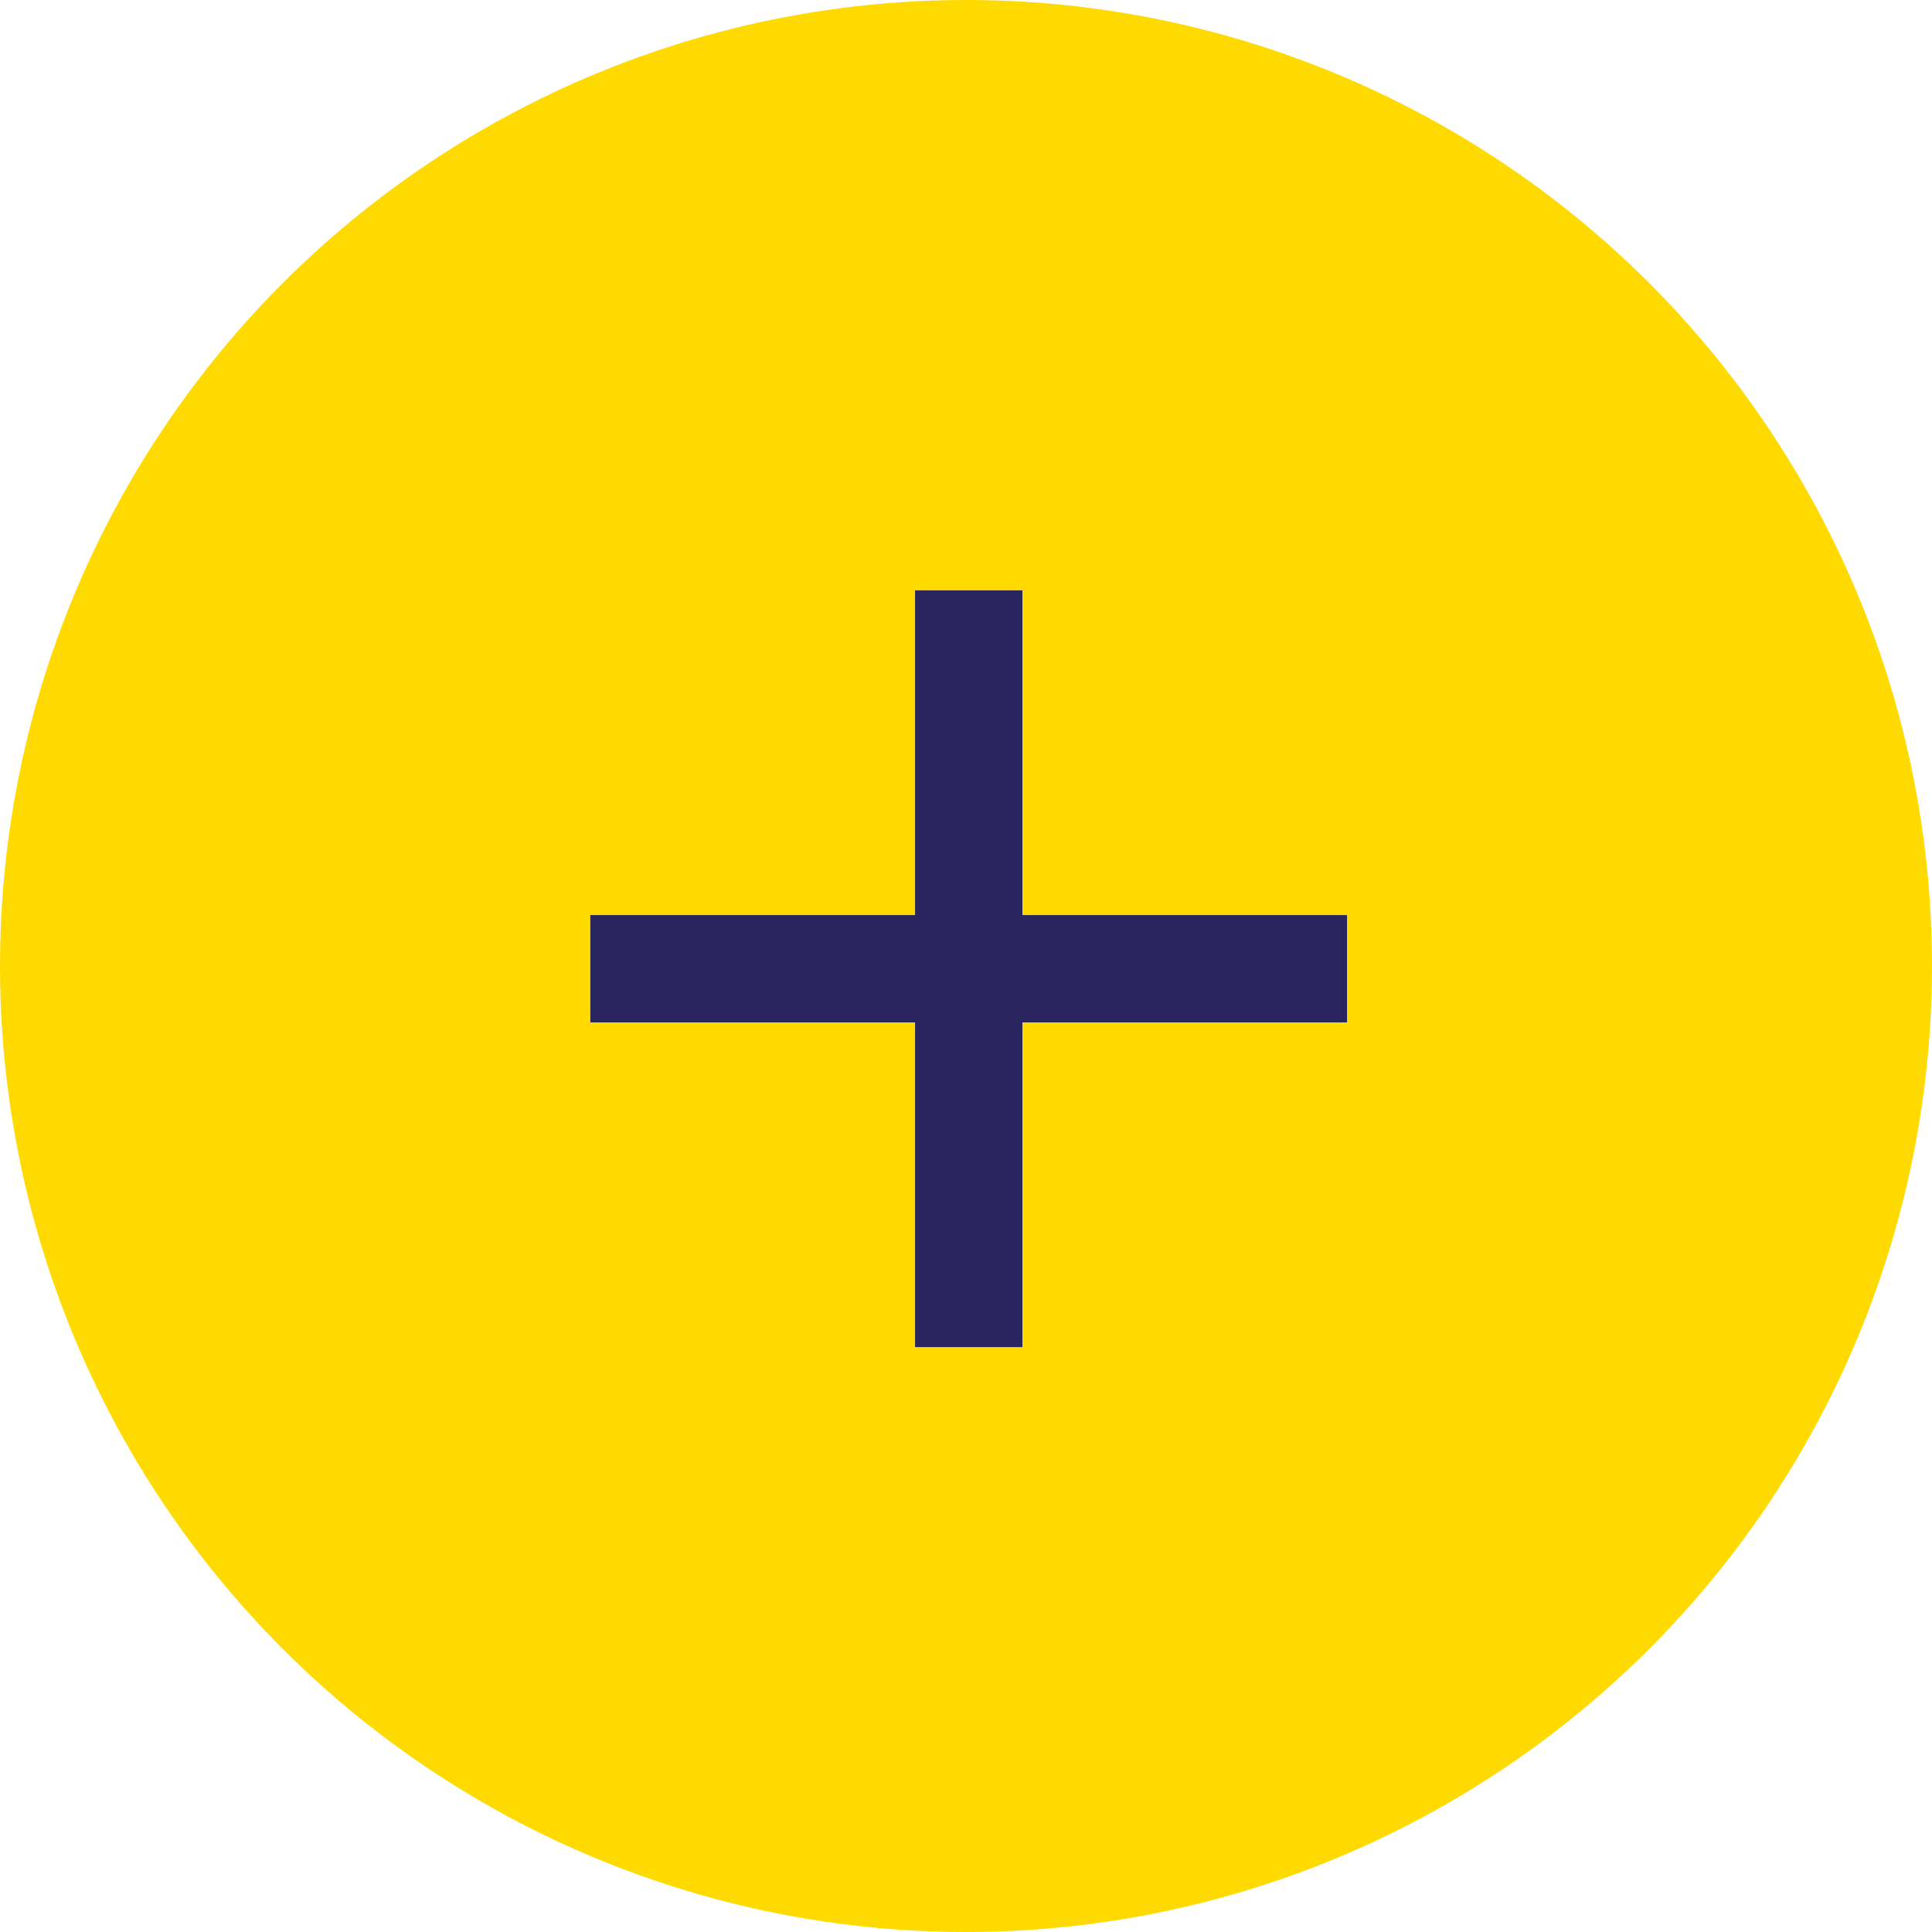
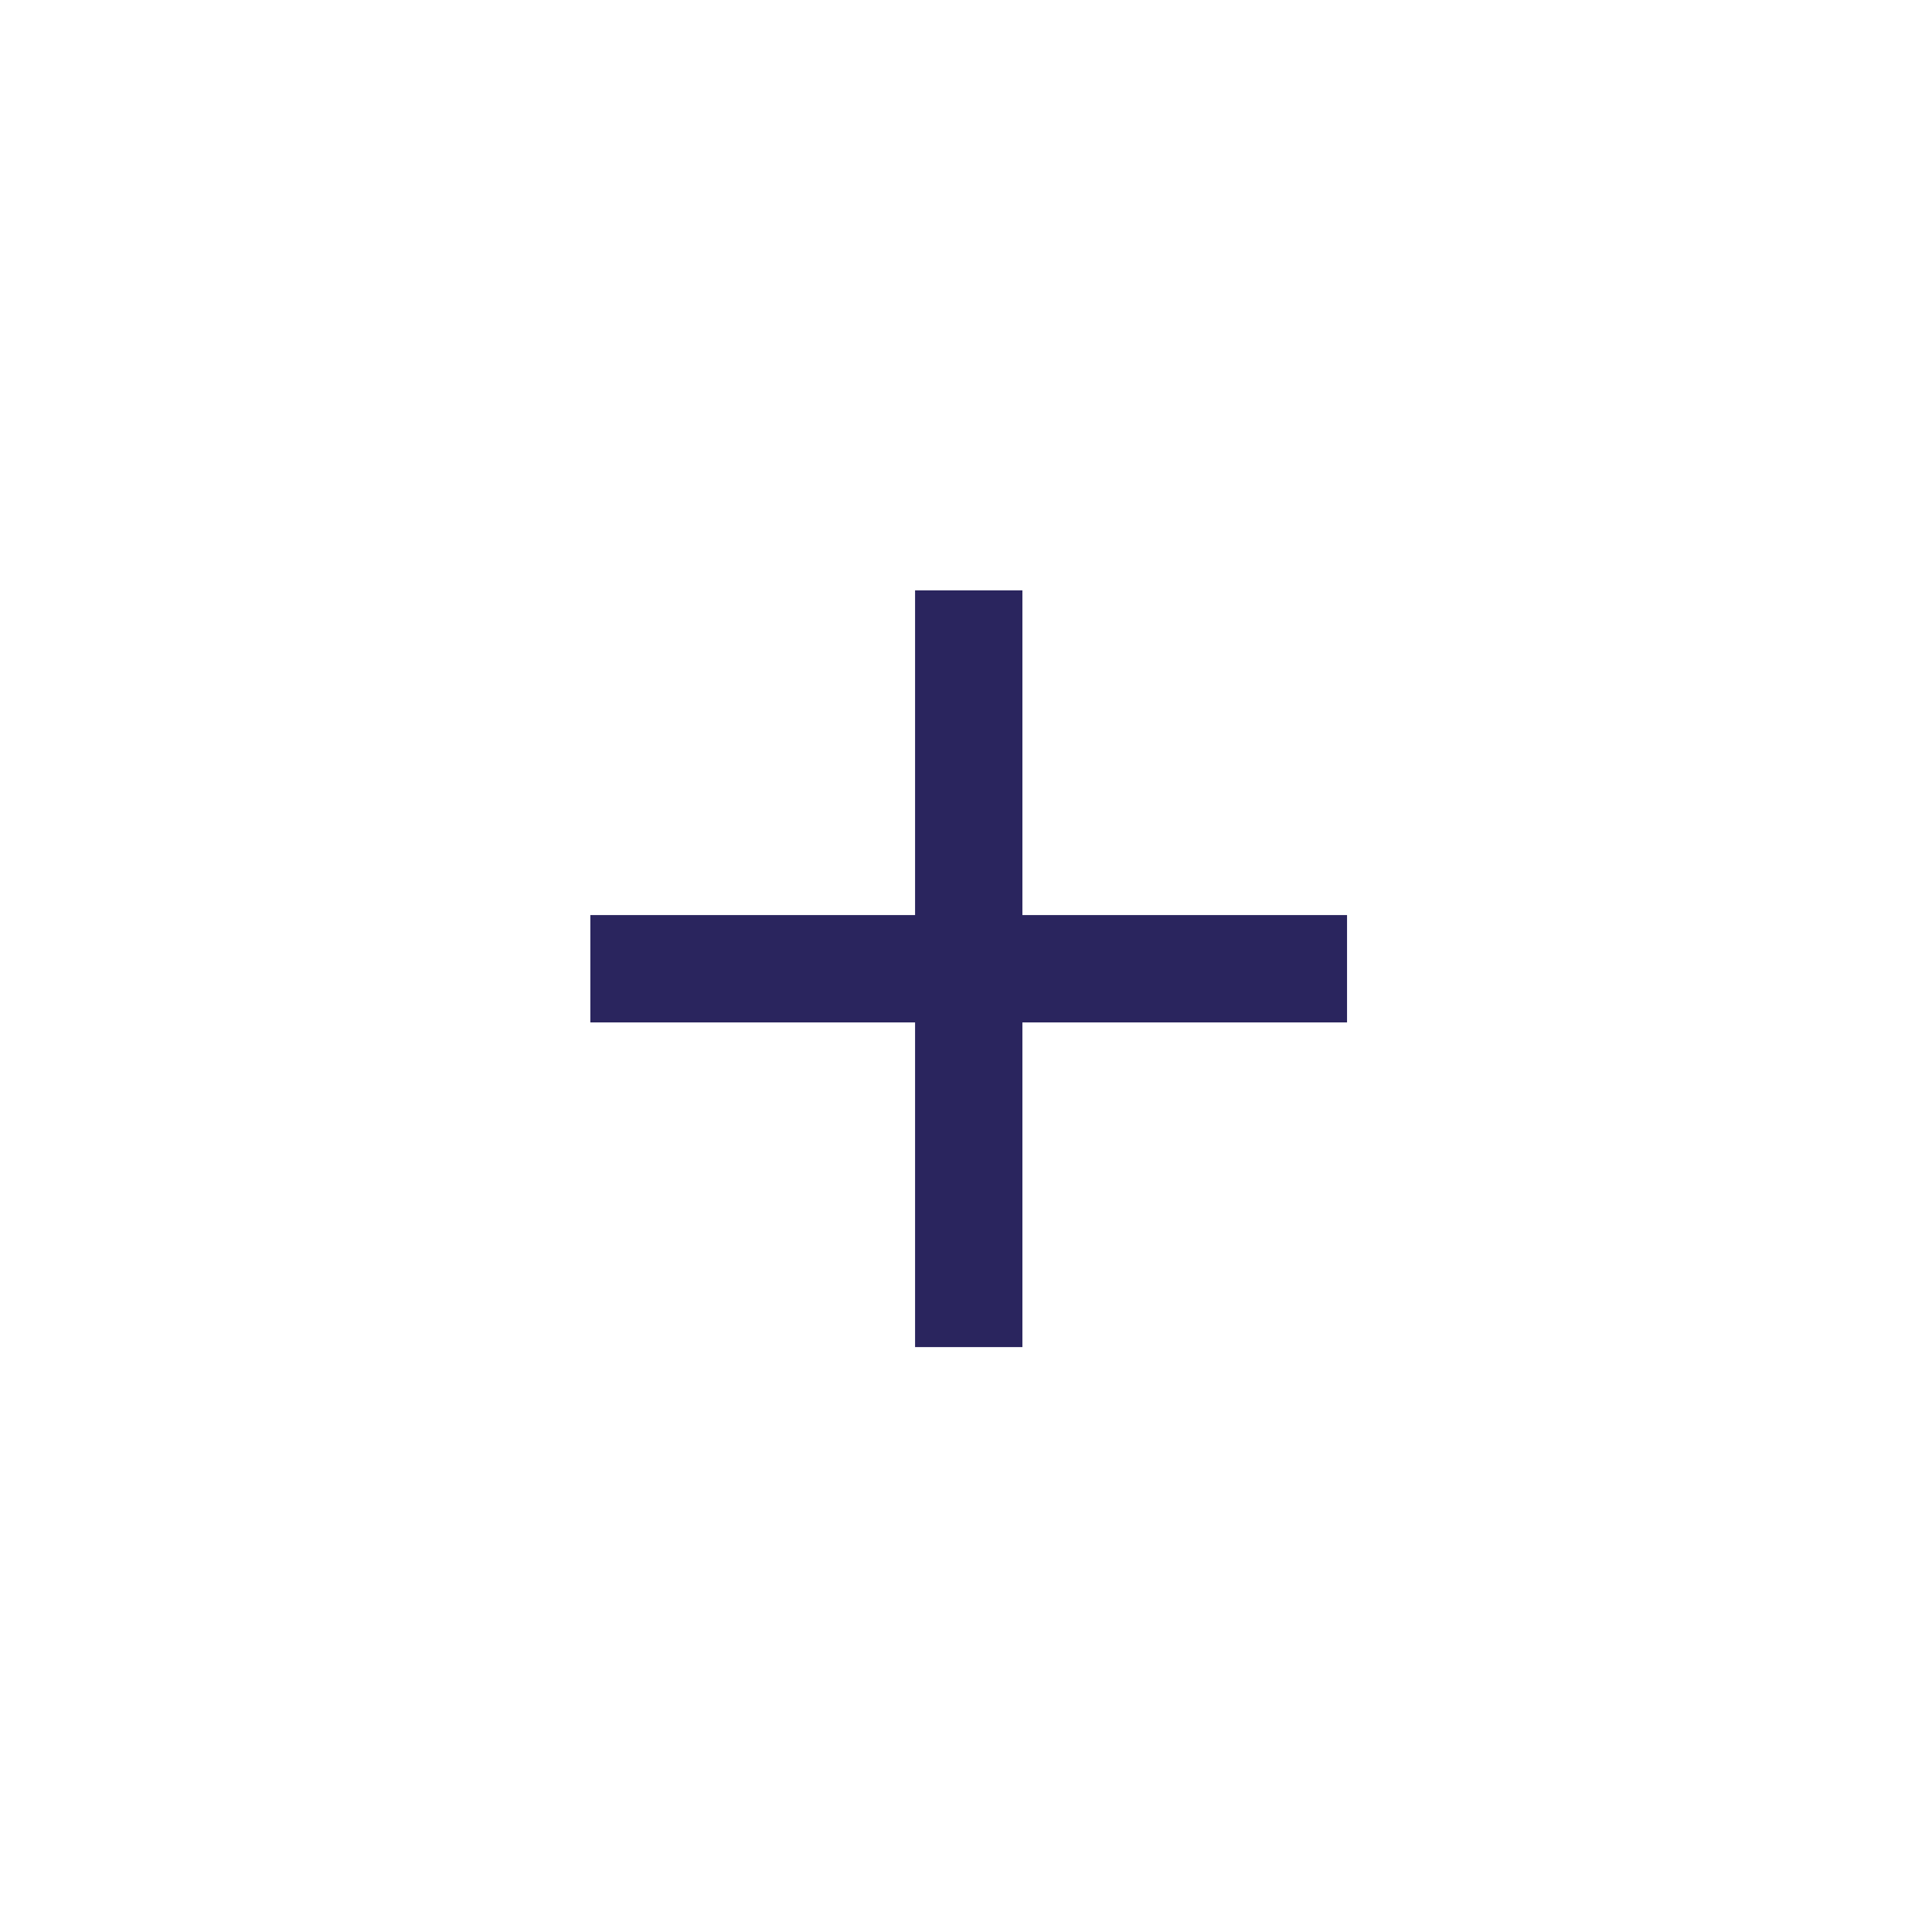
<svg xmlns="http://www.w3.org/2000/svg" width="36" height="36" viewBox="0 0 36 36">
  <g id="Group_926" data-name="Group 926" transform="translate(-639 -5206)">
-     <circle id="Ellipse_40" data-name="Ellipse 40" cx="18" cy="18" r="18" transform="translate(639 5206)" fill="#ffda00" />
    <g id="Group_925" data-name="Group 925" transform="translate(1.877 -0.22)">
      <path id="Path_20863" data-name="Path 20863" d="M-1580.877,5224.271h14.1" transform="translate(2229)" fill="none" stroke="#2a255e" stroke-width="2" />
      <path id="Path_20864" data-name="Path 20864" d="M-1580.877,5224.271h14.1" transform="translate(5879.445 6798.098) rotate(90)" fill="none" stroke="#2a255e" stroke-width="2" />
    </g>
  </g>
</svg>